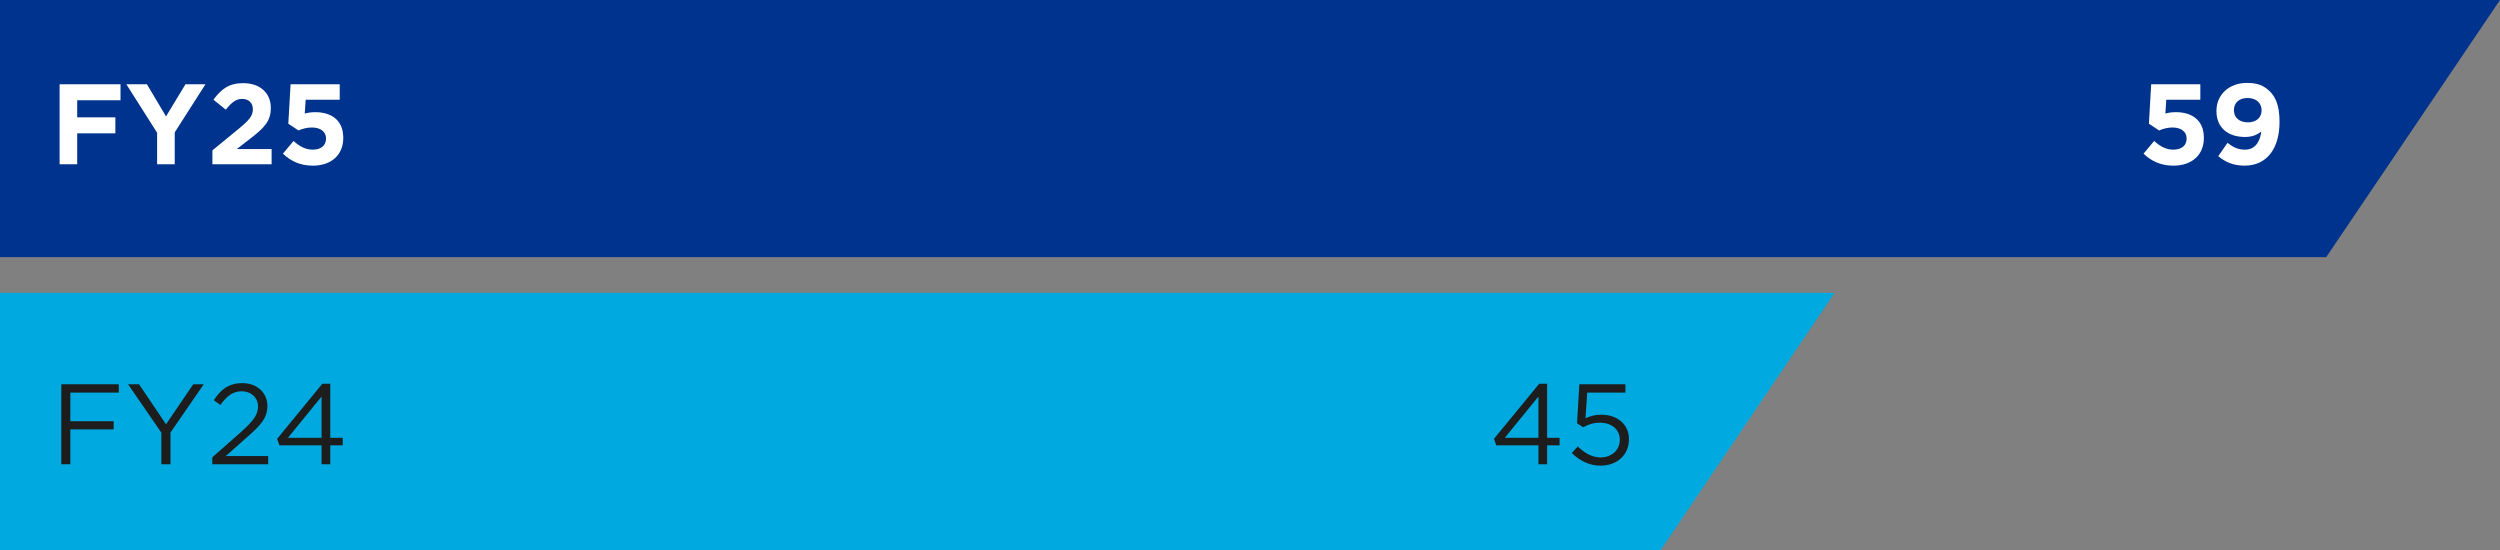
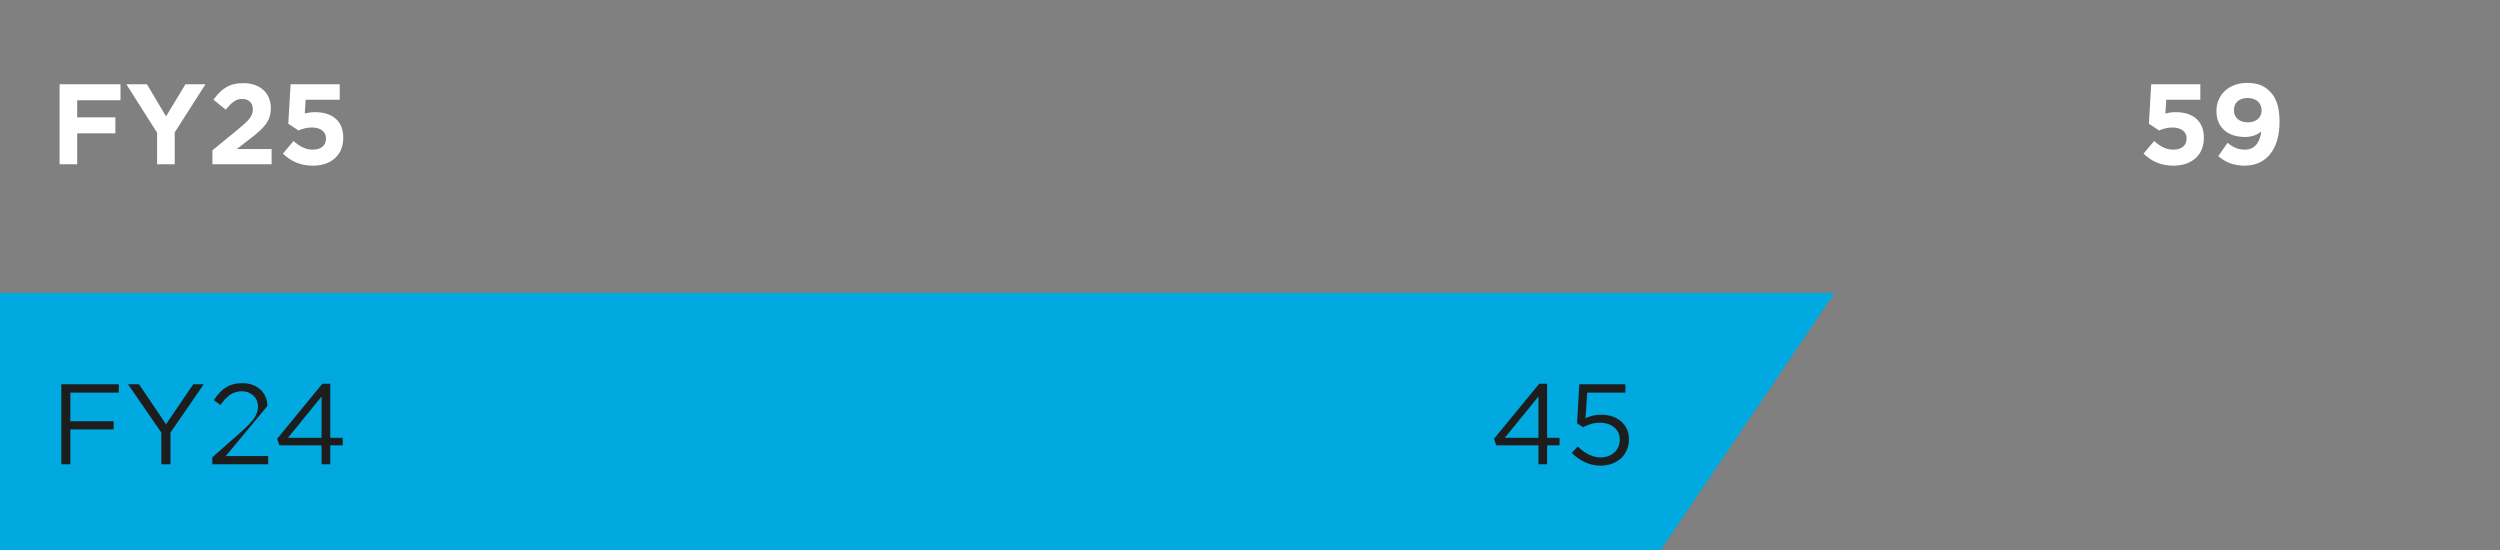
<svg xmlns="http://www.w3.org/2000/svg" width="350" height="77" viewBox="0 0 350 77" fill="none">
  <rect x="0" y="0" width="350" height="77" fill="#808080" stroke="none" />
  <path fill-rule="evenodd" clip-rule="evenodd" d="M0 41H256.834L232.5 77H0V41Z" fill="#00A9E0" />
-   <path fill-rule="evenodd" clip-rule="evenodd" d="M0 0L350 0L325.666 36H0V0Z" fill="#00338D" />
  <path d="M215.381 65V62.344H209.477L209.157 61.432L215.493 53.72H216.597V61.288H218.341V62.344H216.597V65H215.381ZM210.677 61.288H215.381V55.512L210.677 61.288ZM224.051 65.192C222.451 65.192 221.059 64.424 220.051 63.416L220.883 62.504C221.859 63.448 222.931 64.04 224.067 64.04C225.667 64.04 226.771 62.984 226.771 61.56V61.528C226.771 60.136 225.619 59.176 223.987 59.176C223.043 59.176 222.291 59.464 221.635 59.816L220.787 59.256L221.107 53.8H227.555V54.968H222.211L221.971 58.552C222.627 58.264 223.251 58.056 224.179 58.056C226.355 58.056 228.051 59.352 228.051 61.48V61.512C228.051 63.704 226.387 65.192 224.051 65.192Z" fill="#1D1D1D" />
  <path d="M304.286 23.192C302.494 23.192 301.182 22.552 300.094 21.512L301.582 19.736C302.43 20.504 303.262 20.952 304.254 20.952C305.406 20.952 306.126 20.392 306.126 19.4V19.368C306.126 18.408 305.31 17.848 304.142 17.848C303.438 17.848 302.798 18.04 302.27 18.264L300.846 17.32L301.166 11.8H308.046V13.96H303.278L303.15 15.896C303.598 15.784 303.998 15.704 304.622 15.704C306.798 15.704 308.542 16.76 308.542 19.288V19.32C308.542 21.688 306.862 23.192 304.286 23.192ZM314.302 20.952C315.998 20.952 316.478 19.368 316.574 18.408C315.998 18.888 315.262 19.176 314.302 19.176C311.87 19.176 310.302 17.832 310.302 15.56V15.528C310.302 13.272 312.046 11.608 314.574 11.608C316.078 11.608 316.958 11.976 317.806 12.824C318.606 13.624 319.134 14.84 319.134 17.048V17.08C319.134 20.712 317.422 23.192 314.238 23.192C312.606 23.192 311.502 22.648 310.558 21.864L311.854 19.992C312.67 20.648 313.358 20.952 314.302 20.952ZM314.702 17.128C315.918 17.128 316.622 16.424 316.622 15.464V15.432C316.622 14.44 315.886 13.72 314.654 13.72C313.438 13.72 312.75 14.424 312.75 15.416V15.448C312.75 16.44 313.486 17.128 314.702 17.128Z" fill="white" />
-   <path d="M8.584 65V53.8H16.632V54.968H9.848V58.968H15.912V60.12H9.848V65H8.584ZM22.588 65V60.568L17.932 53.8H19.468L23.244 59.4L27.052 53.8H28.524L23.868 60.552V65H22.588ZM29.721 65V64.024L33.785 60.44C35.497 58.904 36.121 58.04 36.121 56.92C36.121 55.608 35.081 54.776 33.865 54.776C32.585 54.776 31.753 55.448 30.857 56.696L29.929 56.024C30.937 54.52 31.993 53.64 33.961 53.64C35.977 53.64 37.433 54.984 37.433 56.808V56.84C37.433 58.472 36.569 59.48 34.601 61.192L31.609 63.848H37.545V65H29.721ZM45.021 65V62.344H39.117L38.797 61.432L45.133 53.72H46.237V61.288H47.981V62.344H46.237V65H45.021ZM40.317 61.288H45.021V55.512L40.317 61.288Z" fill="#1D1D1D" />
+   <path d="M8.584 65V53.8H16.632V54.968H9.848V58.968H15.912V60.12H9.848V65H8.584ZM22.588 65V60.568L17.932 53.8H19.468L23.244 59.4L27.052 53.8H28.524L23.868 60.552V65H22.588ZM29.721 65V64.024L33.785 60.44C35.497 58.904 36.121 58.04 36.121 56.92C36.121 55.608 35.081 54.776 33.865 54.776C32.585 54.776 31.753 55.448 30.857 56.696L29.929 56.024C30.937 54.52 31.993 53.64 33.961 53.64C35.977 53.64 37.433 54.984 37.433 56.808V56.84L31.609 63.848H37.545V65H29.721ZM45.021 65V62.344H39.117L38.797 61.432L45.133 53.72H46.237V61.288H47.981V62.344H46.237V65H45.021ZM40.317 61.288H45.021V55.512L40.317 61.288Z" fill="#1D1D1D" />
  <path d="M8.344 23V11.8H16.872V14.04H10.808V16.424H16.152V18.664H10.808V23H8.344ZM21.996 23V18.584L17.692 11.8H20.572L23.244 16.296L25.964 11.8H28.764L24.46 18.536V23H21.996ZM29.737 23V21.048L33.465 17.992C34.857 16.84 35.401 16.232 35.401 15.304C35.401 14.36 34.777 13.848 33.897 13.848C33.033 13.848 32.441 14.328 31.609 15.352L29.881 13.96C30.985 12.456 32.057 11.64 34.057 11.64C36.377 11.64 37.913 13 37.913 15.096V15.128C37.913 17 36.953 17.928 34.969 19.464L33.145 20.872H38.025V23H29.737ZM43.802 23.192C42.01 23.192 40.698 22.552 39.61 21.512L41.098 19.736C41.946 20.504 42.778 20.952 43.77 20.952C44.922 20.952 45.642 20.392 45.642 19.4V19.368C45.642 18.408 44.826 17.848 43.658 17.848C42.954 17.848 42.314 18.04 41.786 18.264L40.362 17.32L40.682 11.8H47.562V13.96H42.794L42.666 15.896C43.114 15.784 43.514 15.704 44.138 15.704C46.314 15.704 48.058 16.76 48.058 19.288V19.32C48.058 21.688 46.378 23.192 43.802 23.192Z" fill="white" />
</svg>